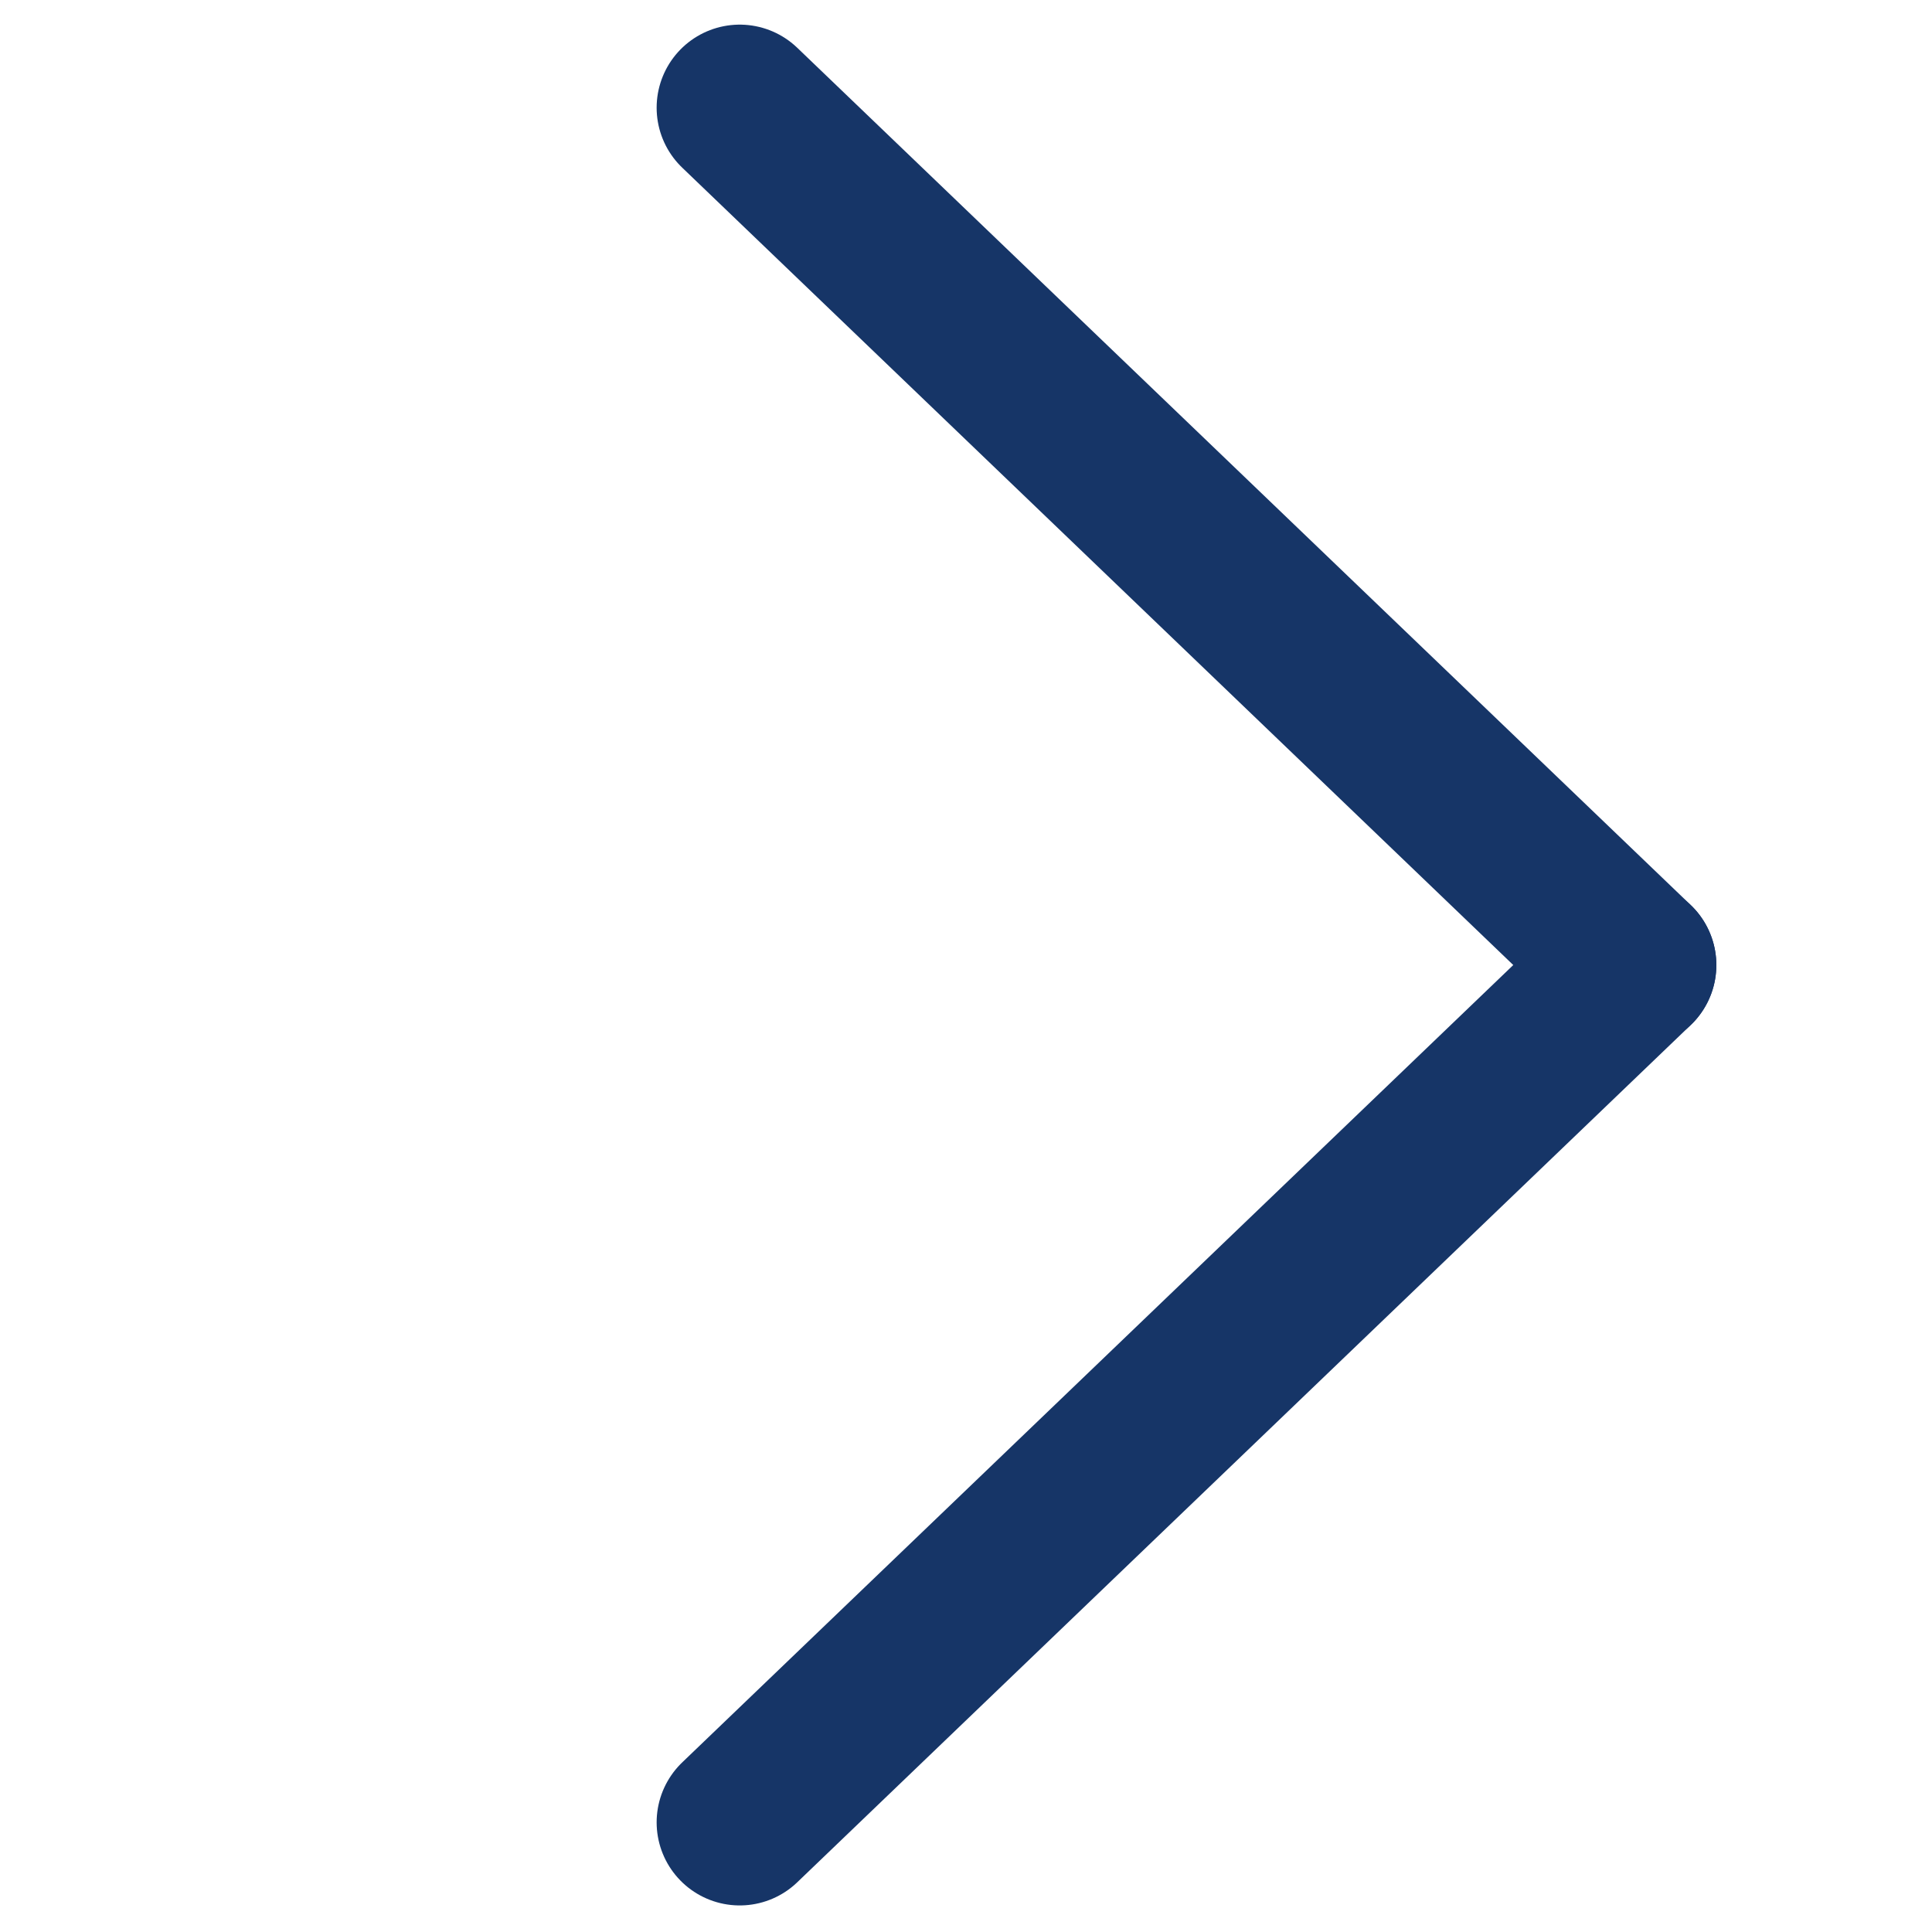
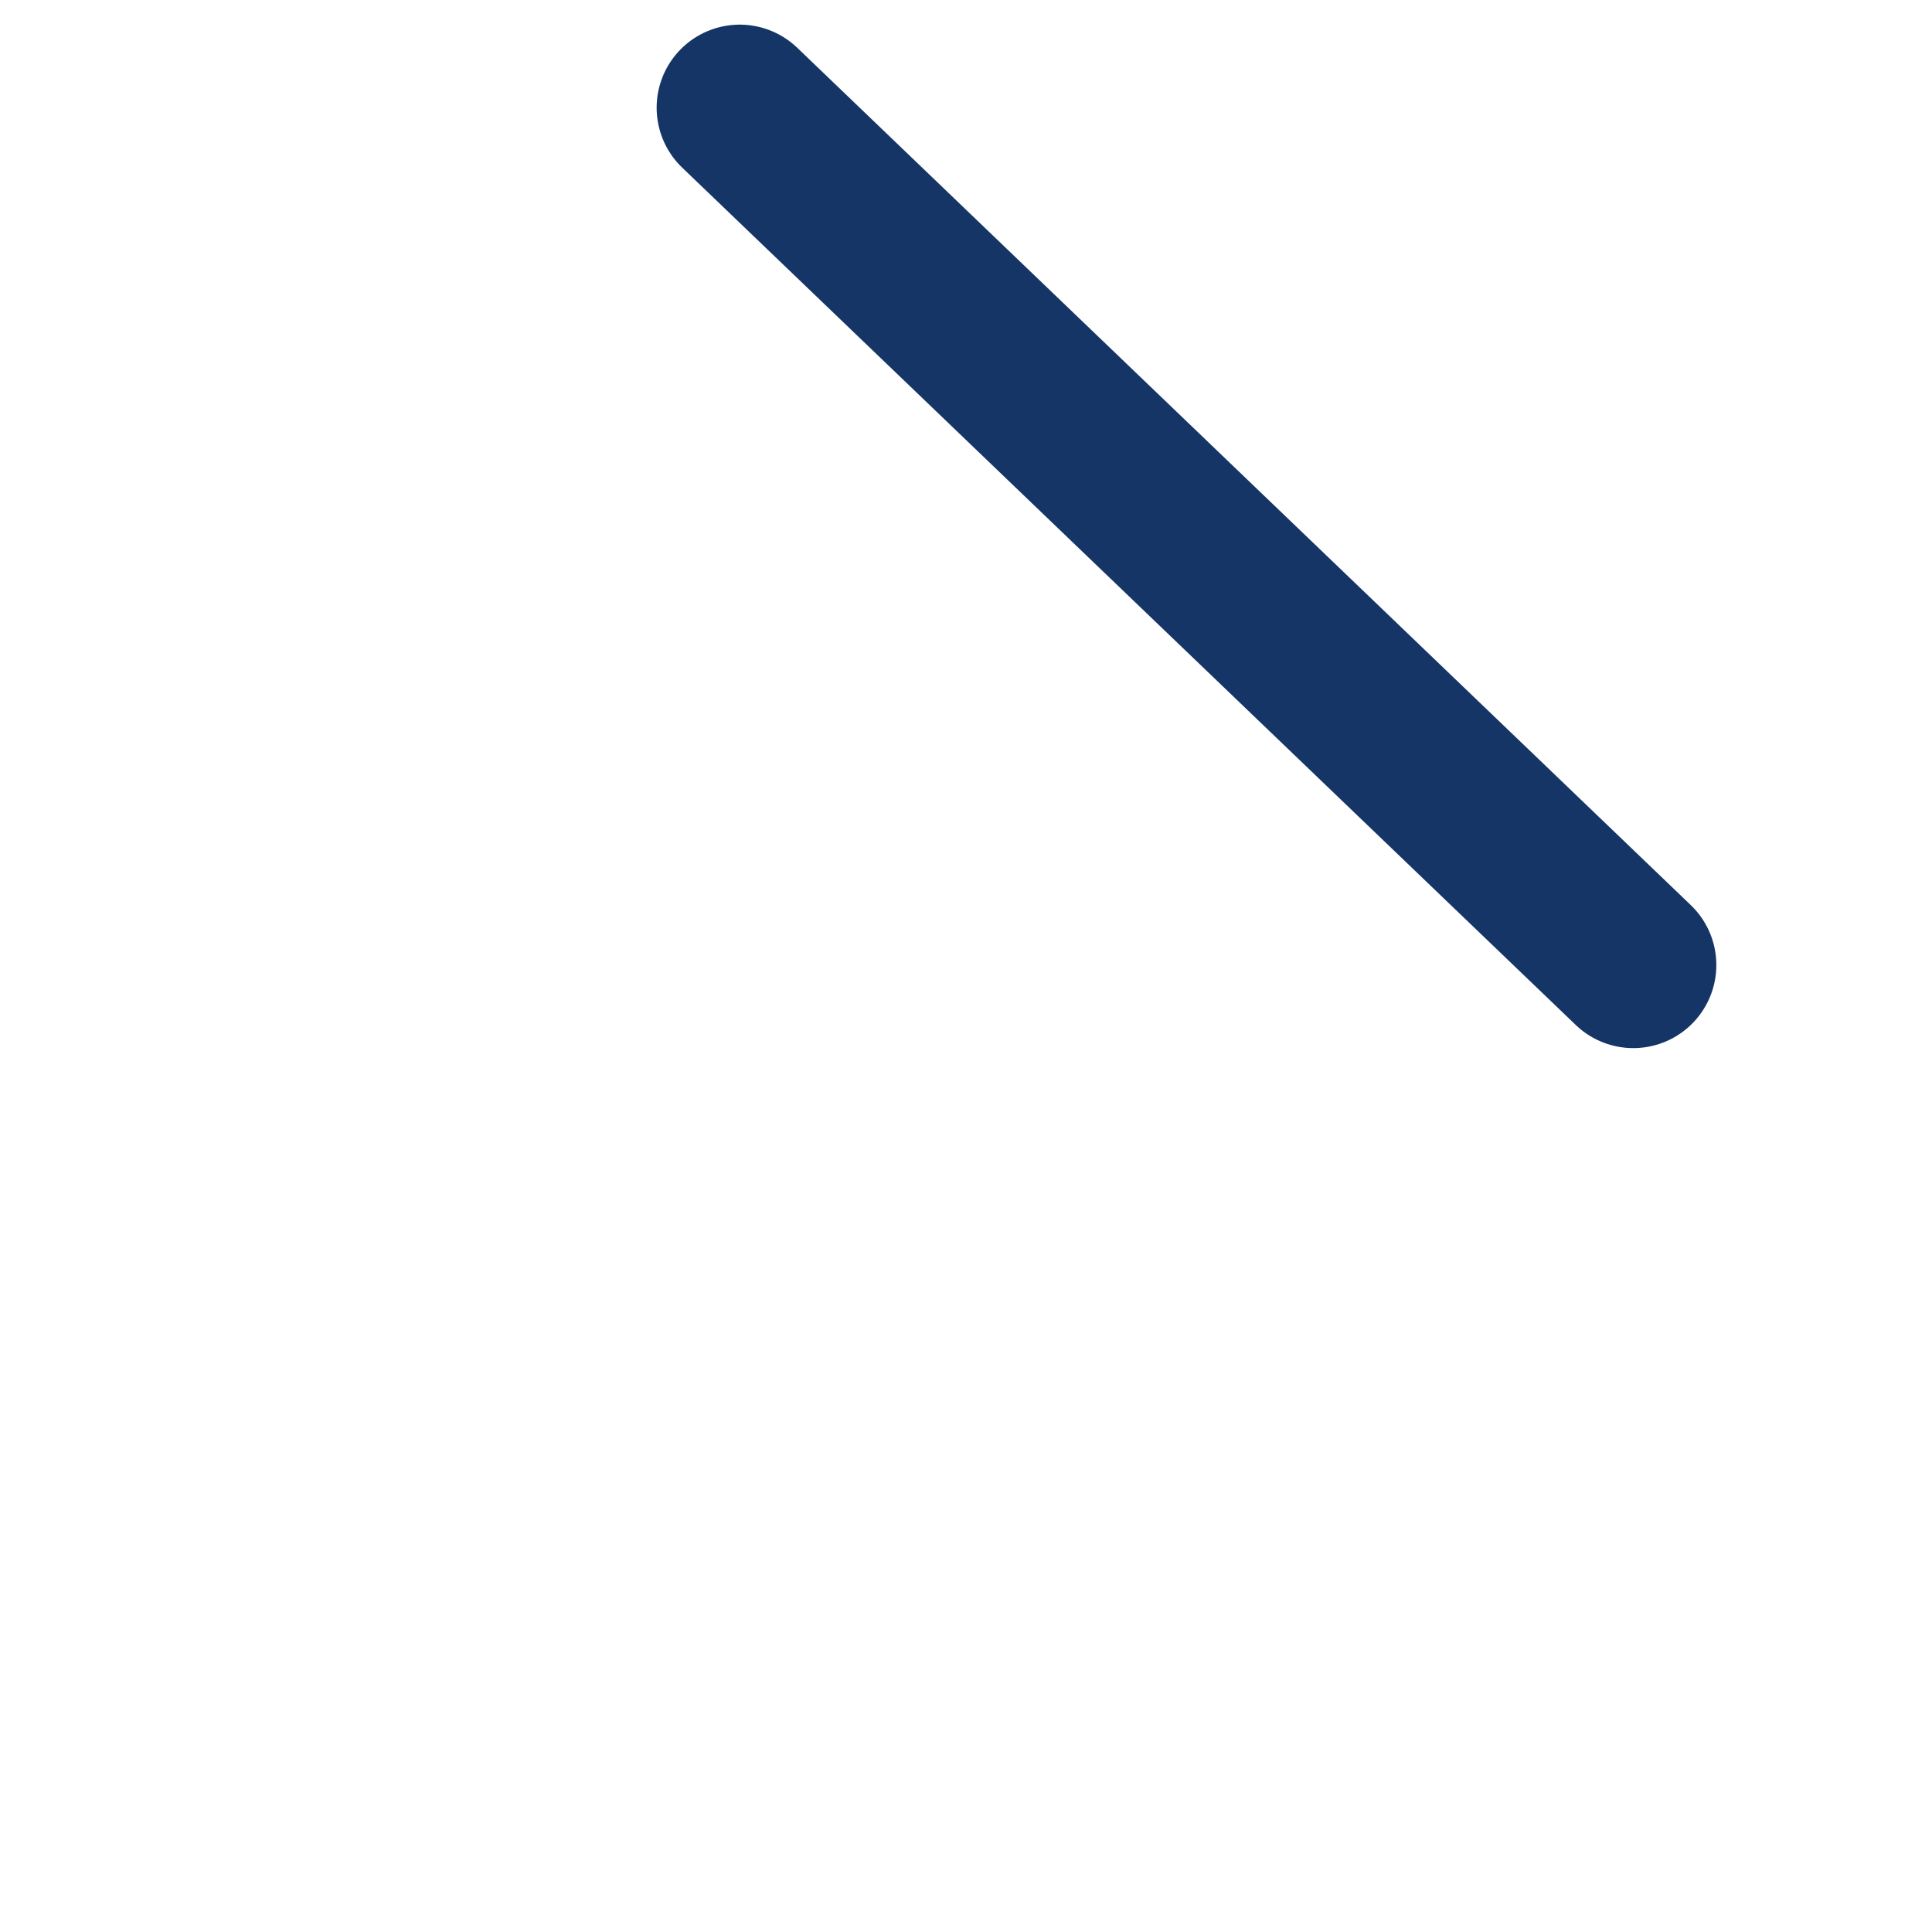
<svg xmlns="http://www.w3.org/2000/svg" width="16" height="16" fill="none" version="1.1" viewBox="0 0 16 16">
  <g transform="translate(1.826 -.008)">
    <g fill="none" stroke="#163567" stroke-linecap="round" stroke-linejoin="round" stroke-miterlimit="10" stroke-width="1.376">
      <path class="st0" d="m4.3 0.9 7.4 7.1" />
-       <path class="st0" d="m4.3 15.1 7.4-7.1" />
    </g>
  </g>
</svg>